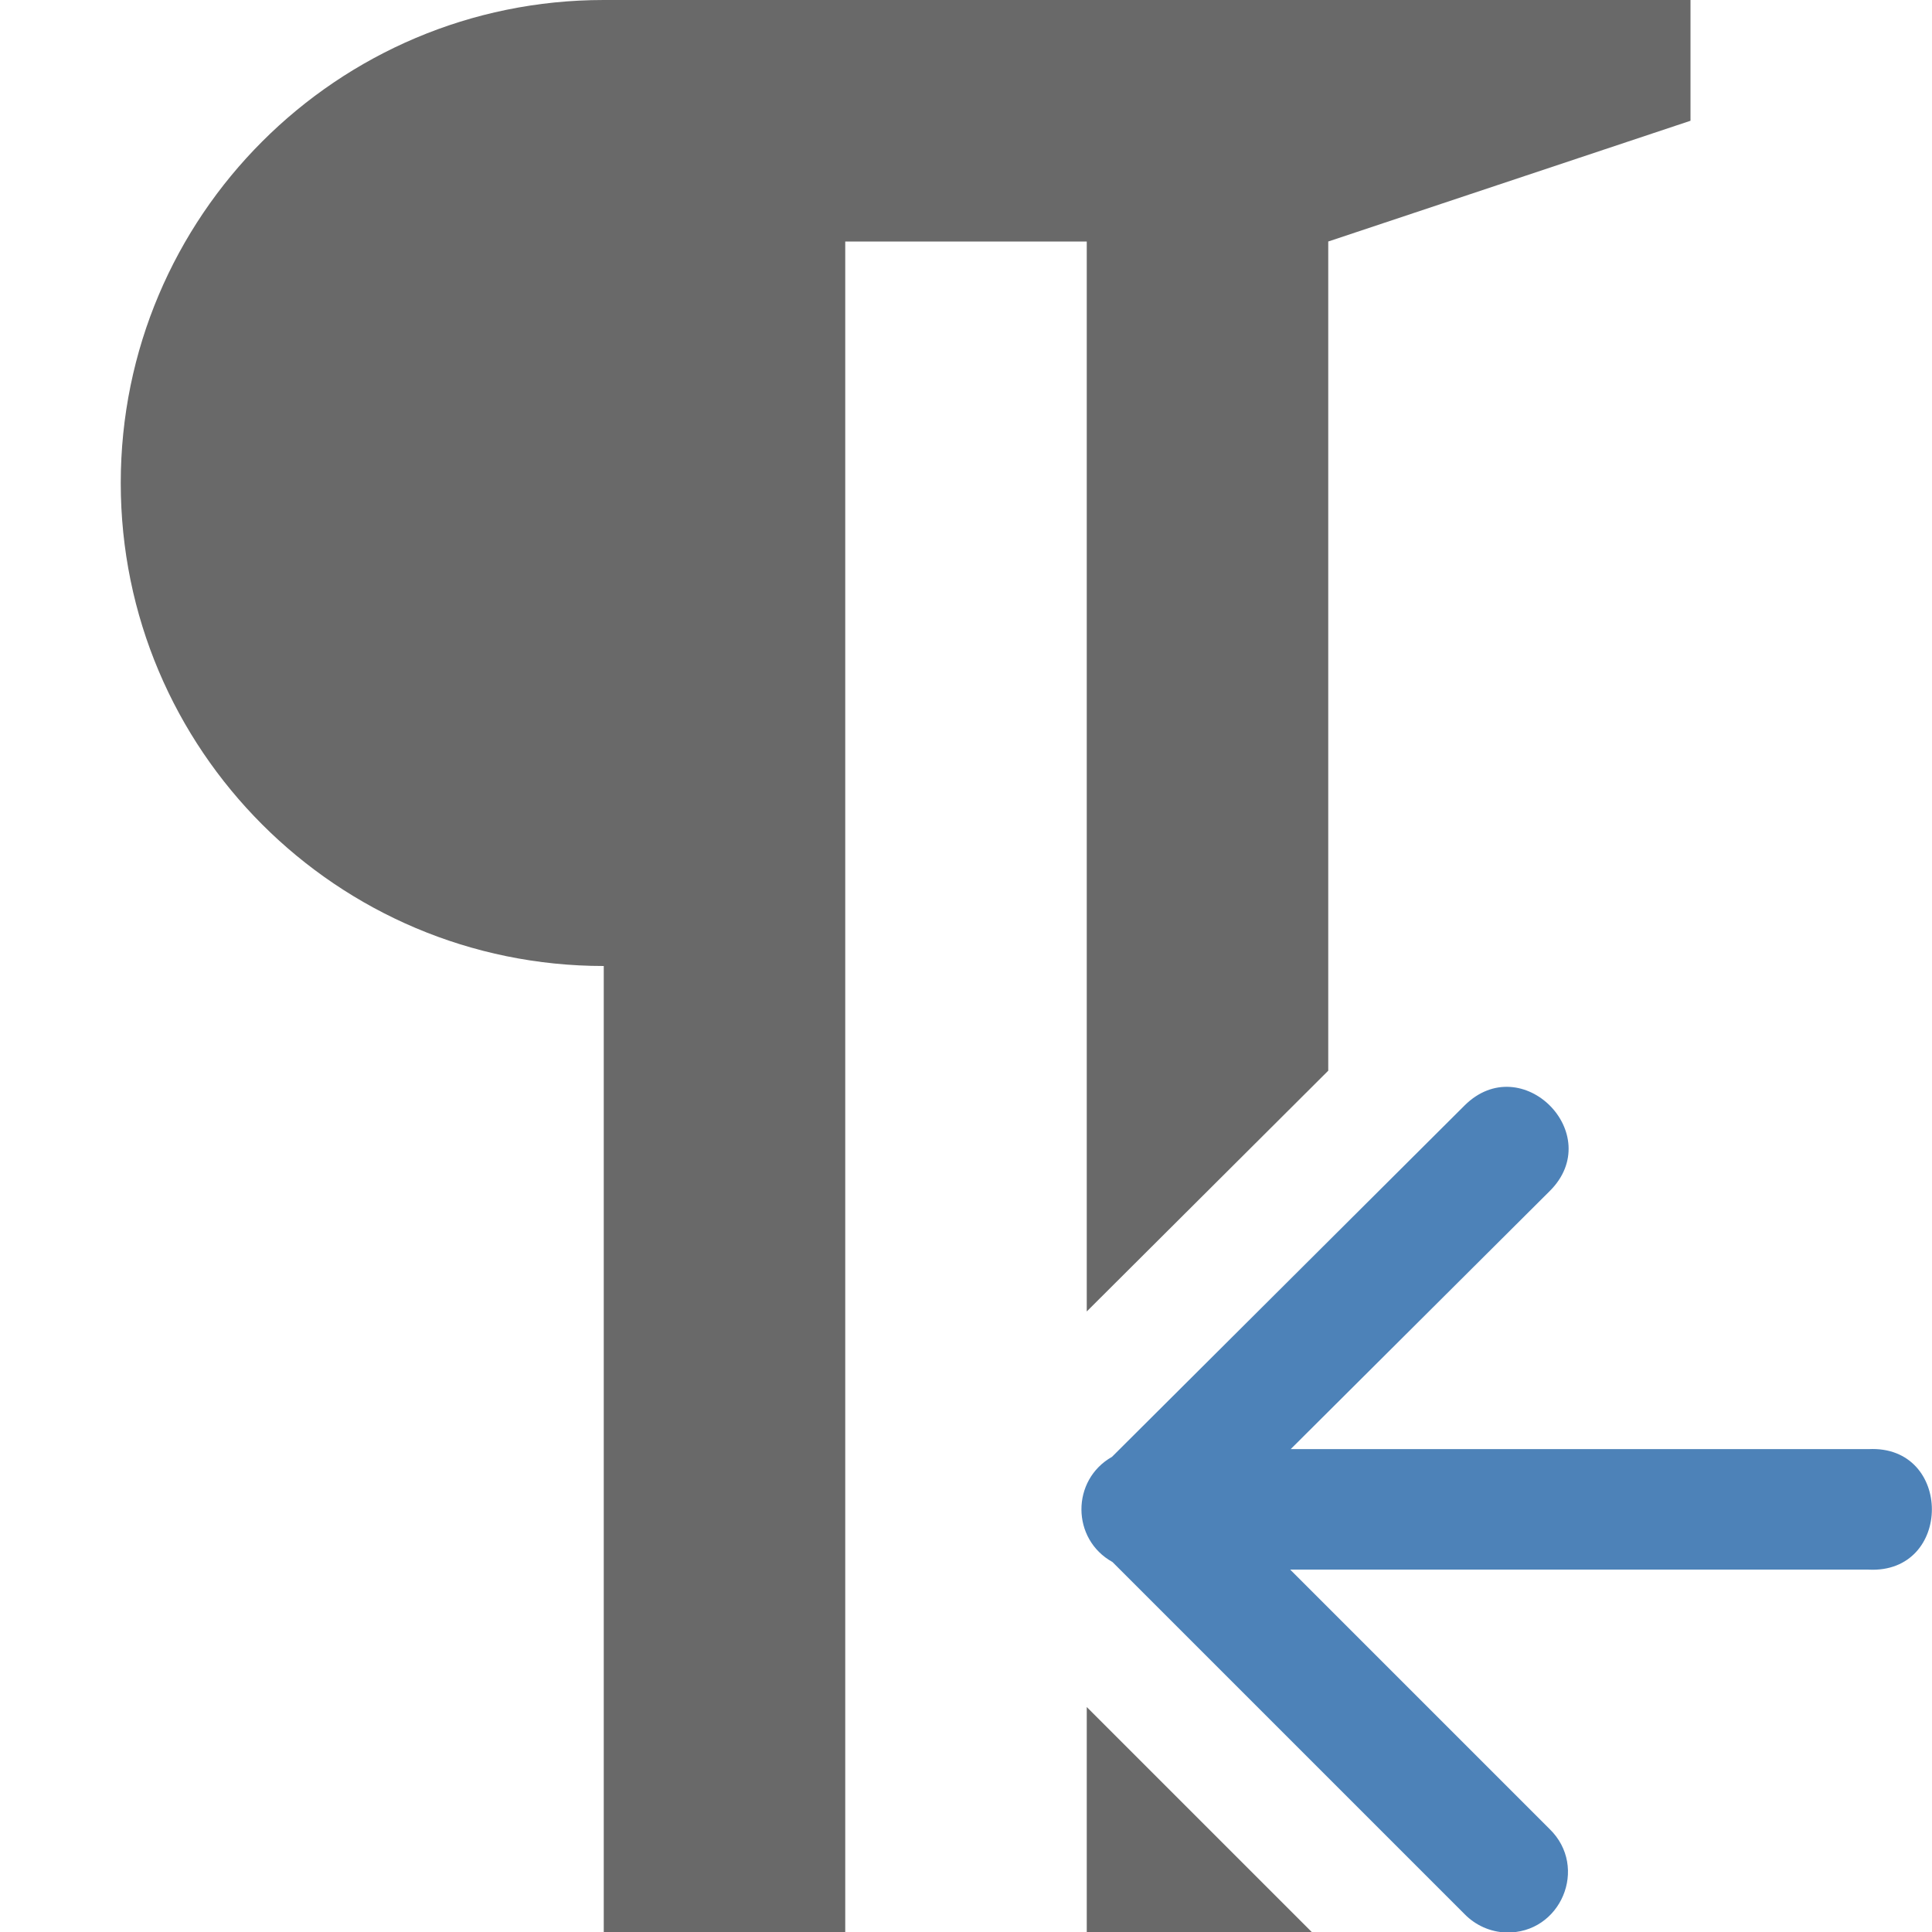
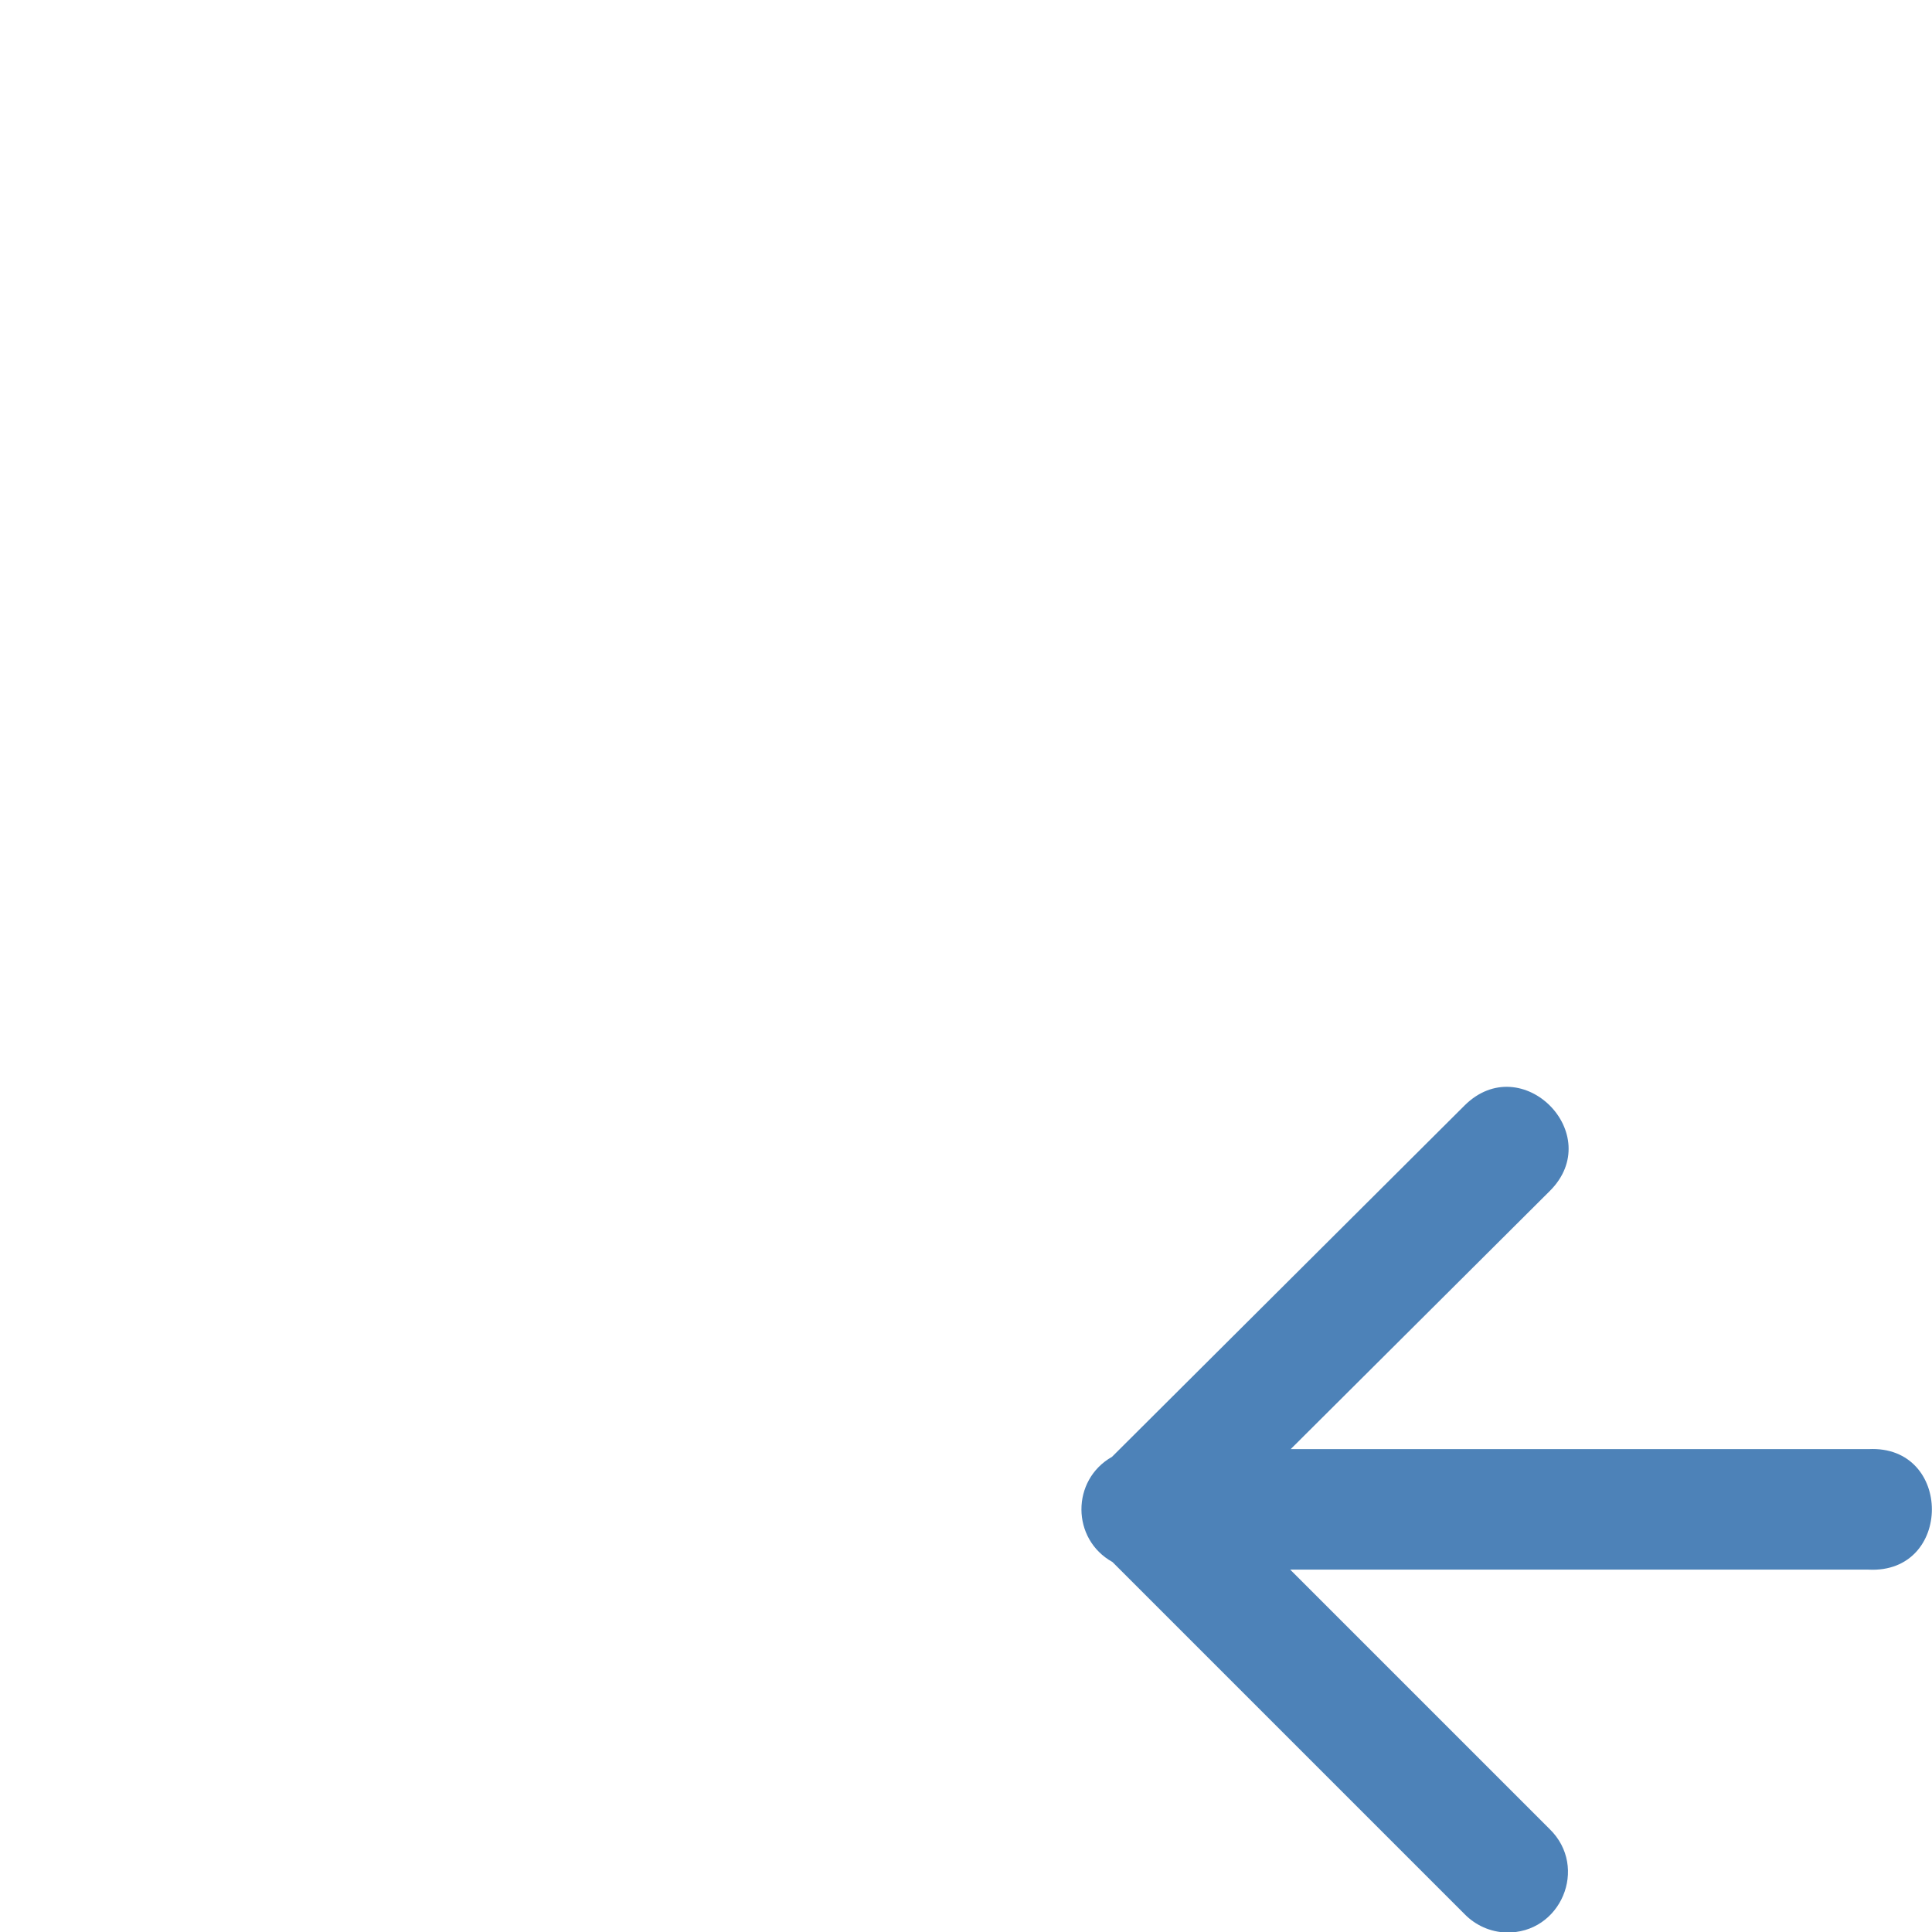
- <svg xmlns="http://www.w3.org/2000/svg" viewBox="0 0 16 16">/&amp;gt;<path d="m5 0c-2.209 0-4 1.791-4 4s1.791 4 4 4v8h2v-14h2v8.861l2-1.994v-6.867l3-1v-1h-3-2-2zm4 14.137v1.863h1.863z" fill="#696969" />
-   <path d="m12.473 16.004c-.13-.004-.253-.059-.344-.152l-2.916-2.916c-.341-.189-.343-.679-.004-.871l2.92-2.91c.473-.47 1.178.239.705.709l-2.145 2.137h4.785c.7-.036.7 1.034 0 .998h-4.789l2.148 2.148c.326.317.093.869-.361.857z" fill="#4d82b8" fill-rule="evenodd" />
+ <svg xmlns="http://www.w3.org/2000/svg" viewBox="0 0 16 16">/&amp;gt;<path d="m12.473 16.004c-.13-.004-.253-.059-.344-.152l-2.916-2.916c-.341-.189-.343-.679-.004-.871l2.92-2.91c.473-.47 1.178.239.705.709l-2.145 2.137h4.785c.7-.036.7 1.034 0 .998h-4.789l2.148 2.148c.326.317.093.869-.361.857z" fill="#4d82b8" fill-rule="evenodd" />
</svg>